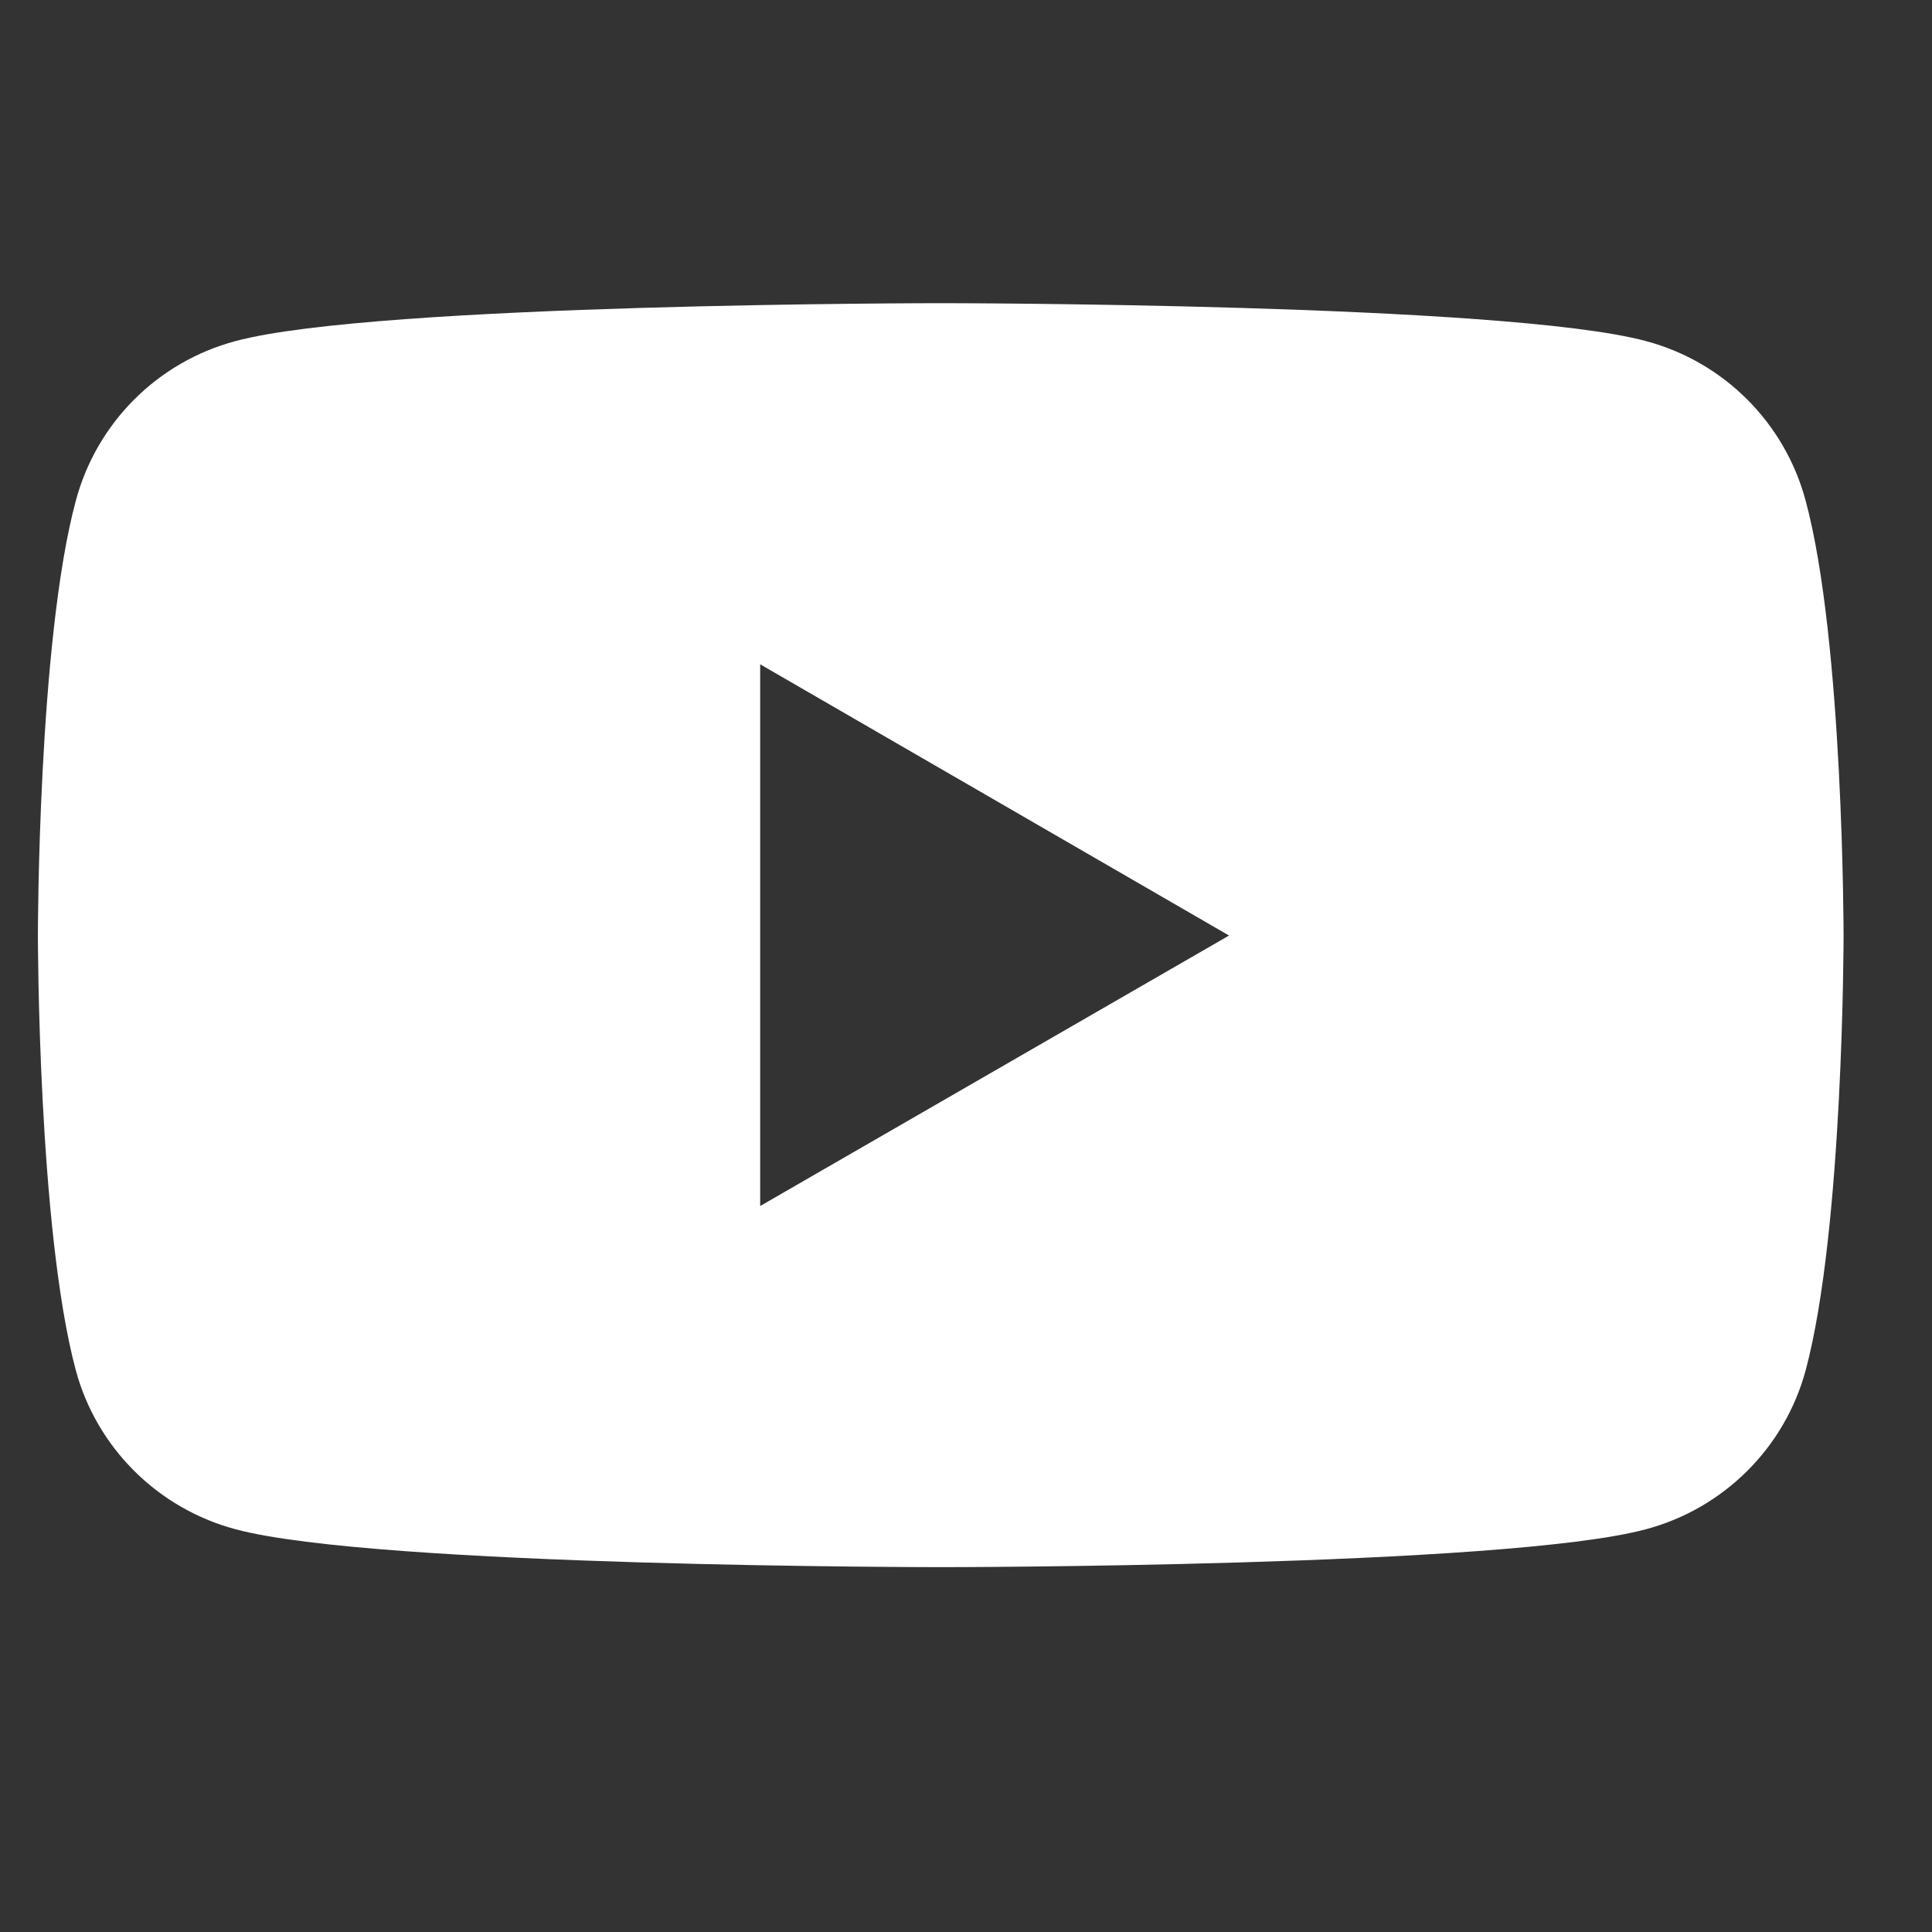
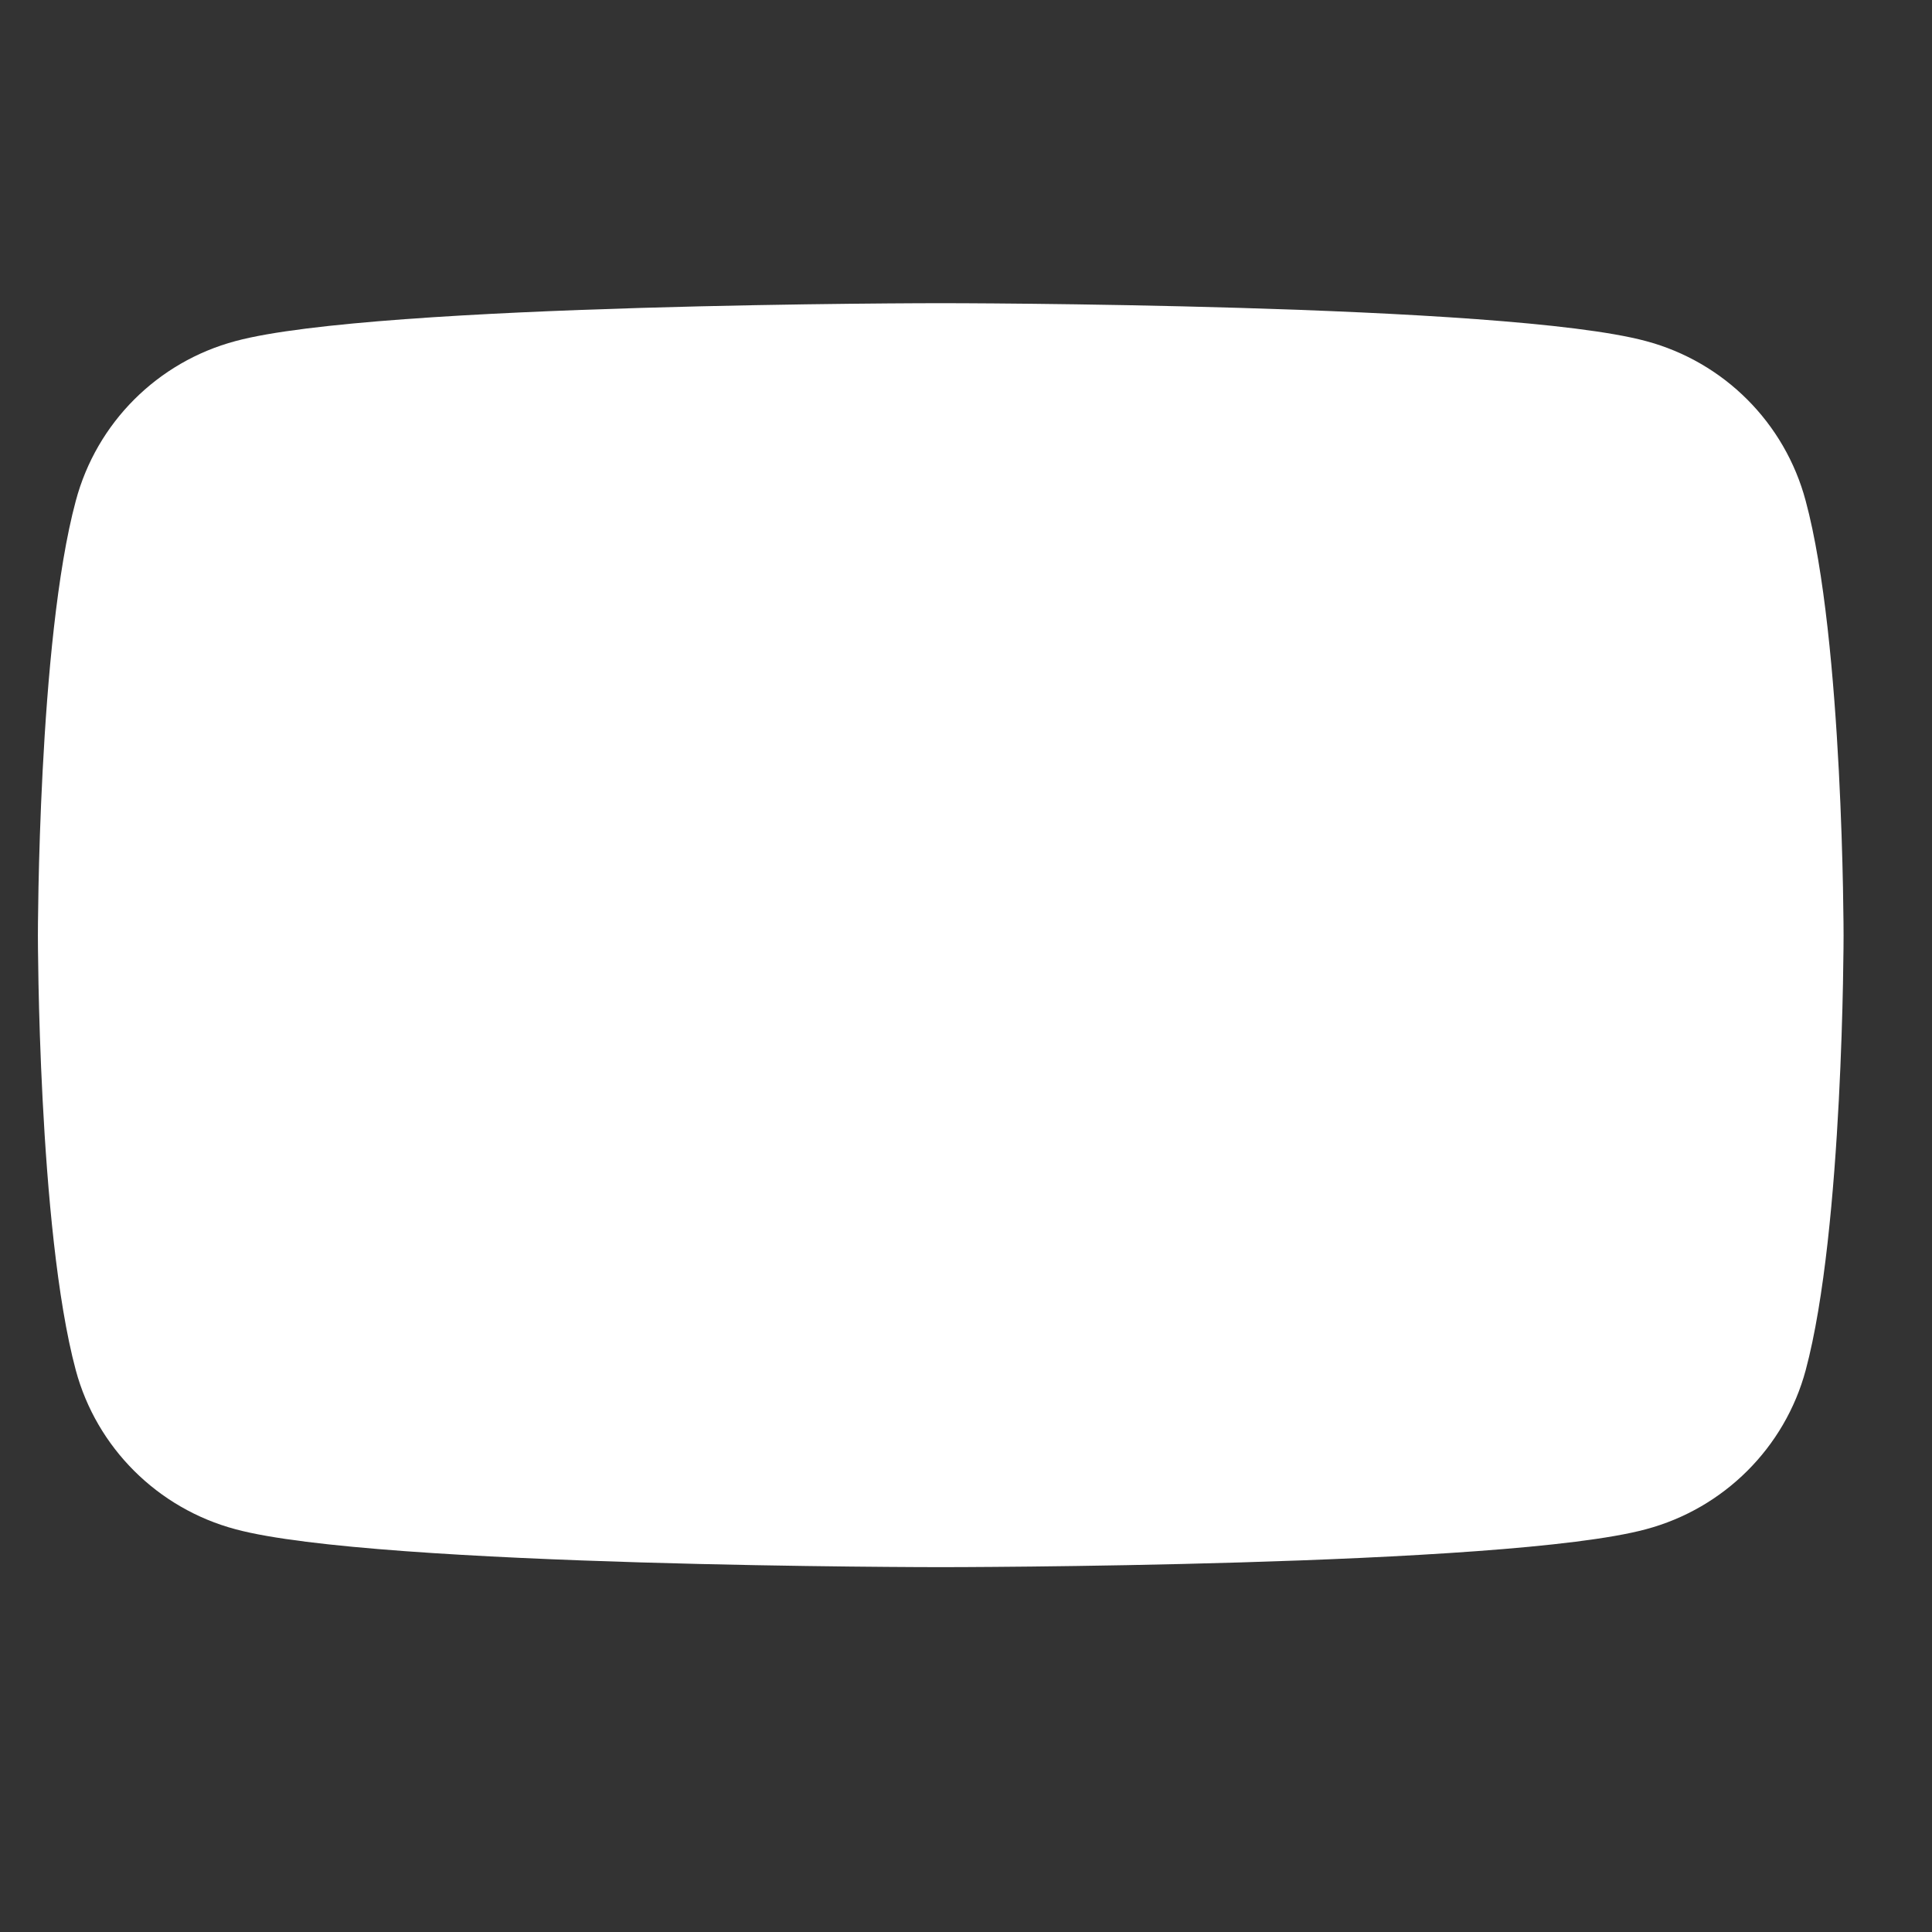
<svg xmlns="http://www.w3.org/2000/svg" version="1.2" viewBox="12 12 260 260">
  <rect x="12" y="12" width="260" height="260" fill="#333333" stroke="none" />
-   <path fill="#fff" d="m260.1 137.9c0 0 0 39.5-5.1 58.5-2.8 10.4-11 18.6-21.5 21.4-18.9 5.1-94.9 5.1-94.9 5.1 0 0-76 0-94.9-5.1-10.5-2.8-18.7-11-21.5-21.4-5.1-19-5.1-58.5-5.1-58.5 0 0 0-39.6 5.1-58.5 2.8-10.5 11-18.7 21.5-21.5 18.9-5.1 94.9-5.1 94.9-5.1 0 0 76 0 94.9 5.1 10.5 2.8 18.7 11 21.5 21.5 5.1 18.9 5.1 58.5 5.1 58.5zm-82.7 0l-63.1-36.5v72.9z" />
+   <path fill="#fff" d="m260.1 137.9c0 0 0 39.5-5.1 58.5-2.8 10.4-11 18.6-21.5 21.4-18.9 5.1-94.9 5.1-94.9 5.1 0 0-76 0-94.9-5.1-10.5-2.8-18.7-11-21.5-21.4-5.1-19-5.1-58.5-5.1-58.5 0 0 0-39.6 5.1-58.5 2.8-10.5 11-18.7 21.5-21.5 18.9-5.1 94.9-5.1 94.9-5.1 0 0 76 0 94.9 5.1 10.5 2.8 18.7 11 21.5 21.5 5.1 18.9 5.1 58.5 5.1 58.5zm-82.7 0l-63.1-36.5z" />
</svg>